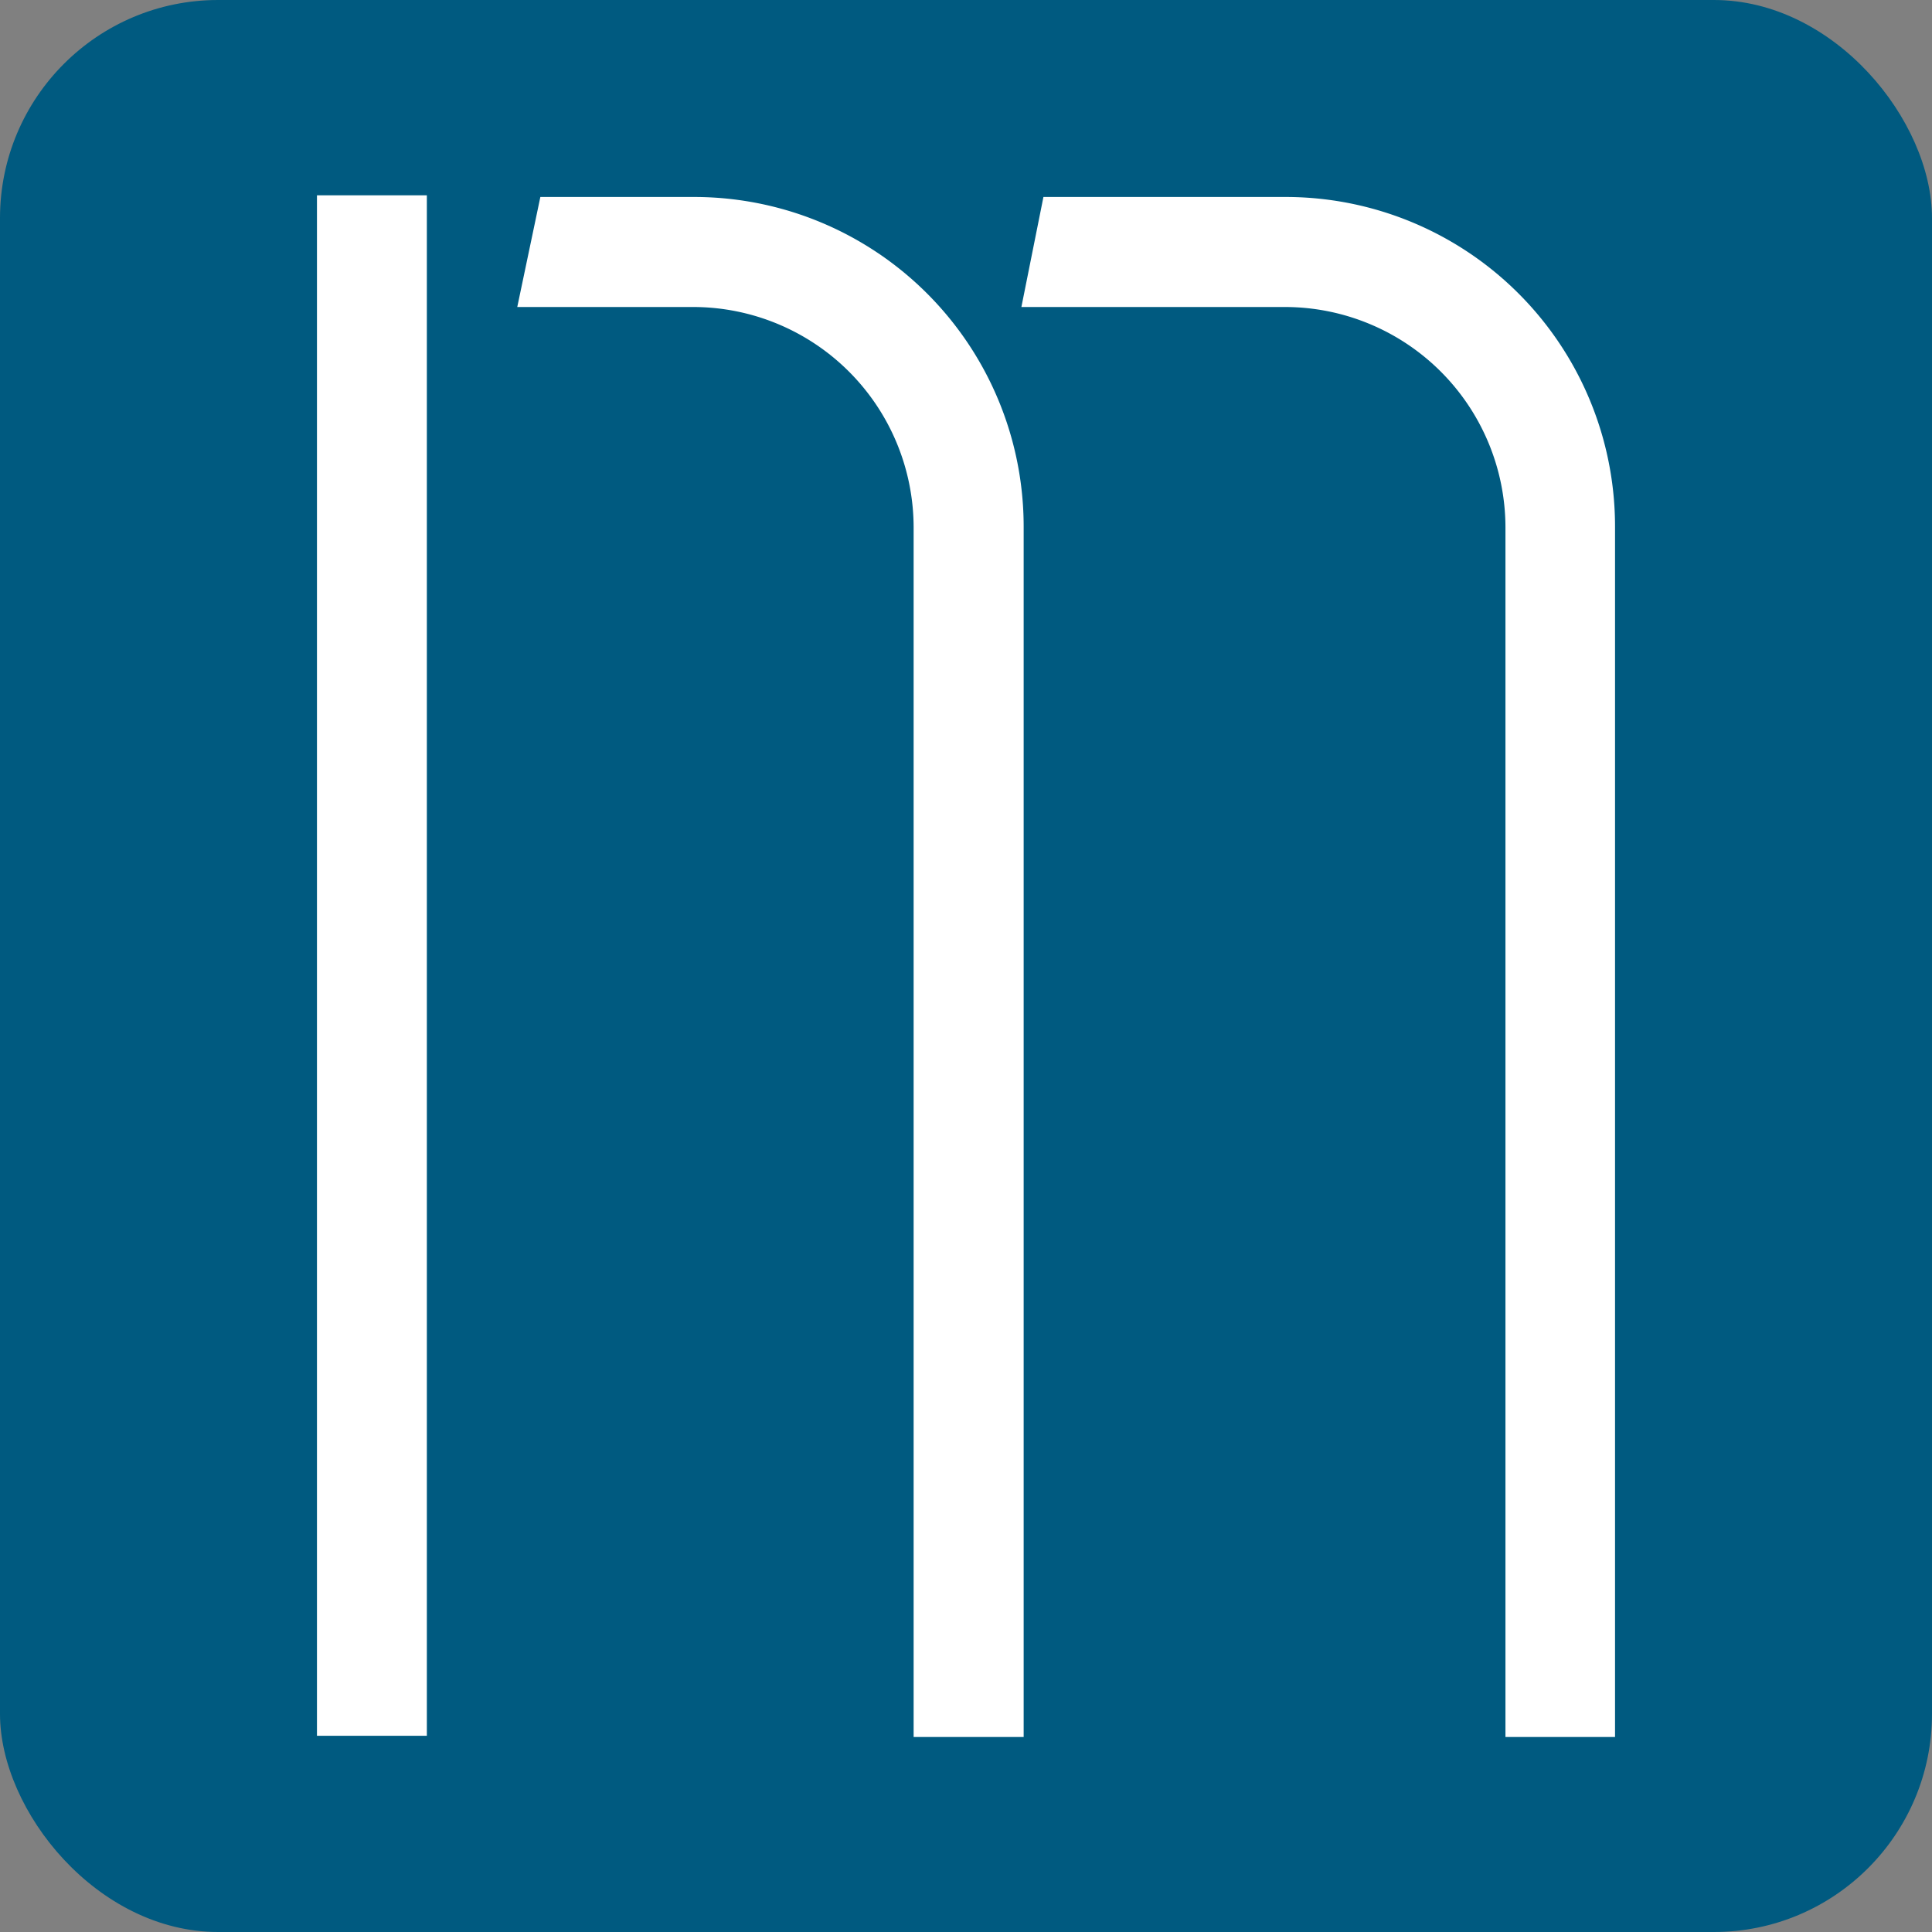
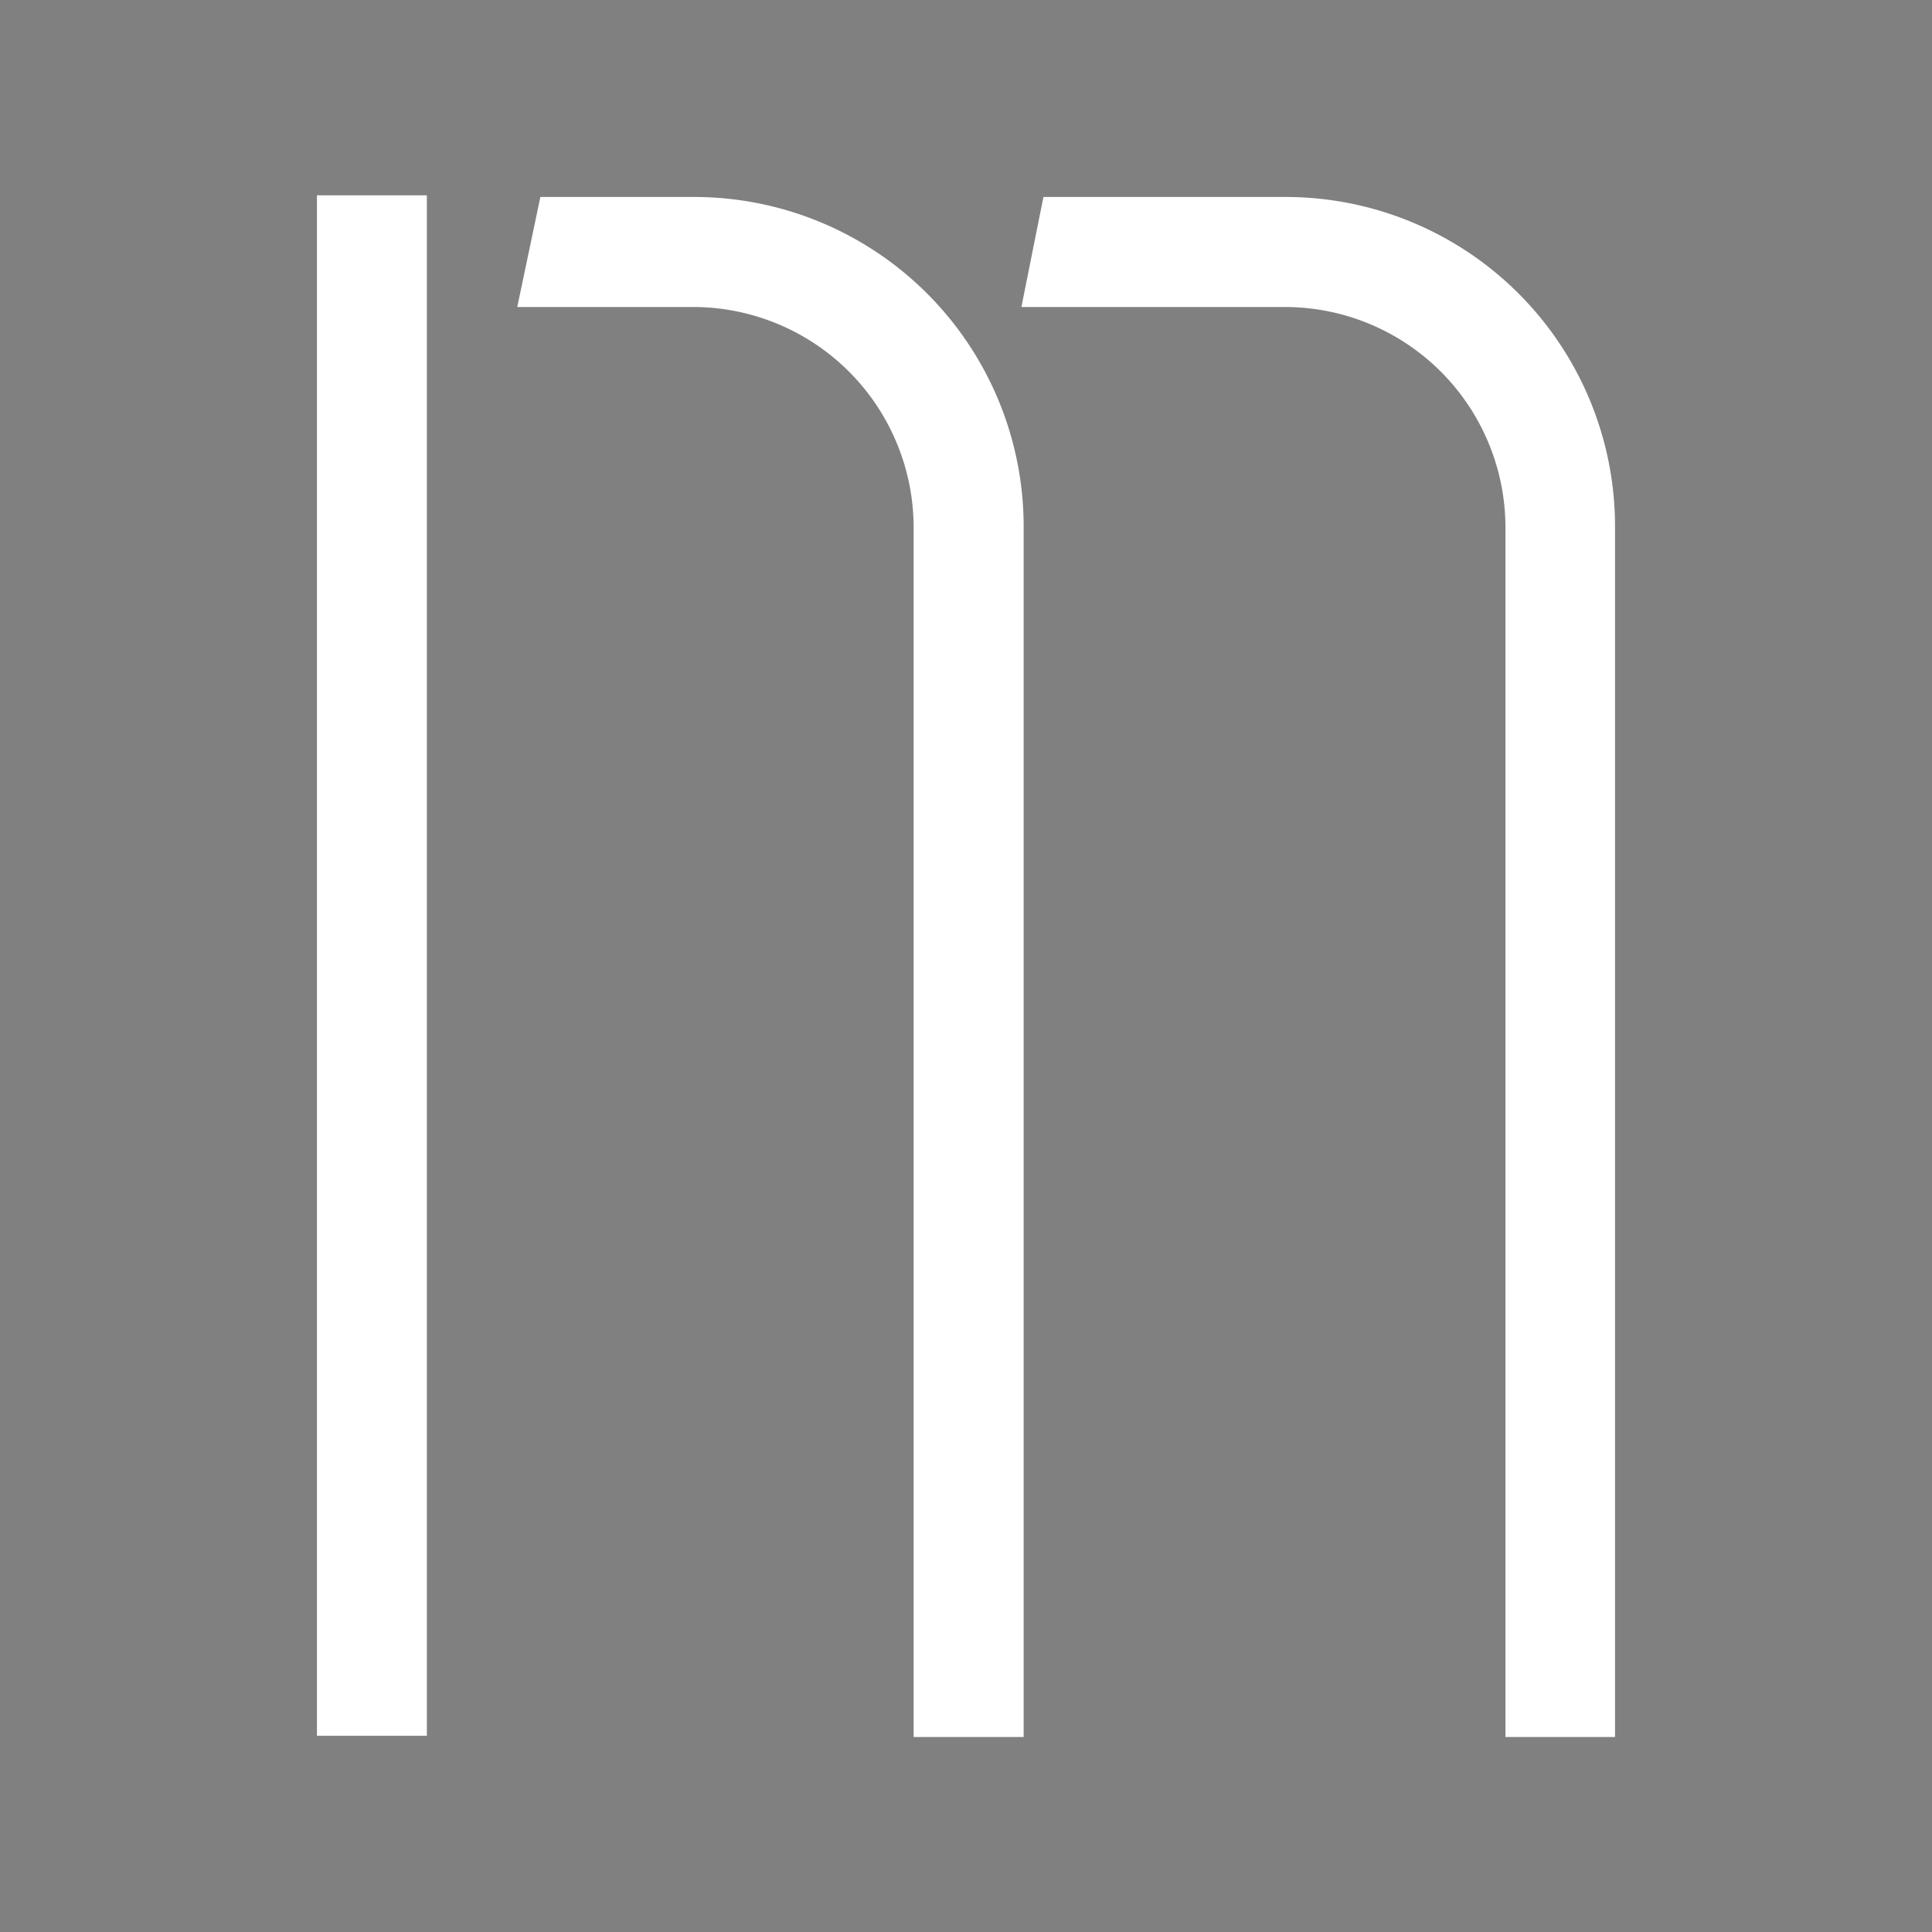
<svg xmlns="http://www.w3.org/2000/svg" viewBox="0 0 128 128">
  <rect x="0" y="0" width="128" height="128" fill="#808080" stroke="none" />
-   <rect width="128" height="128" rx="14.45" style="fill:#005a80" />
  <path d="M99.74,34.91A14.62,14.62,0,0,0,85.16,20.34H67.67l1.46-7.29h16A21.83,21.83,0,0,1,107,34.91v80.17H99.74Z" style="fill:#fff" />
  <path d="M21,12.94h7.28V115H21Z" style="fill:#fff" />
  <path d="M46,13.05H35.8l-1.53,7.29H46A14.62,14.62,0,0,1,60.53,34.91v80.17h7.29V34.91A21.84,21.84,0,0,0,46,13.05Z" style="fill:#fff" />
</svg>